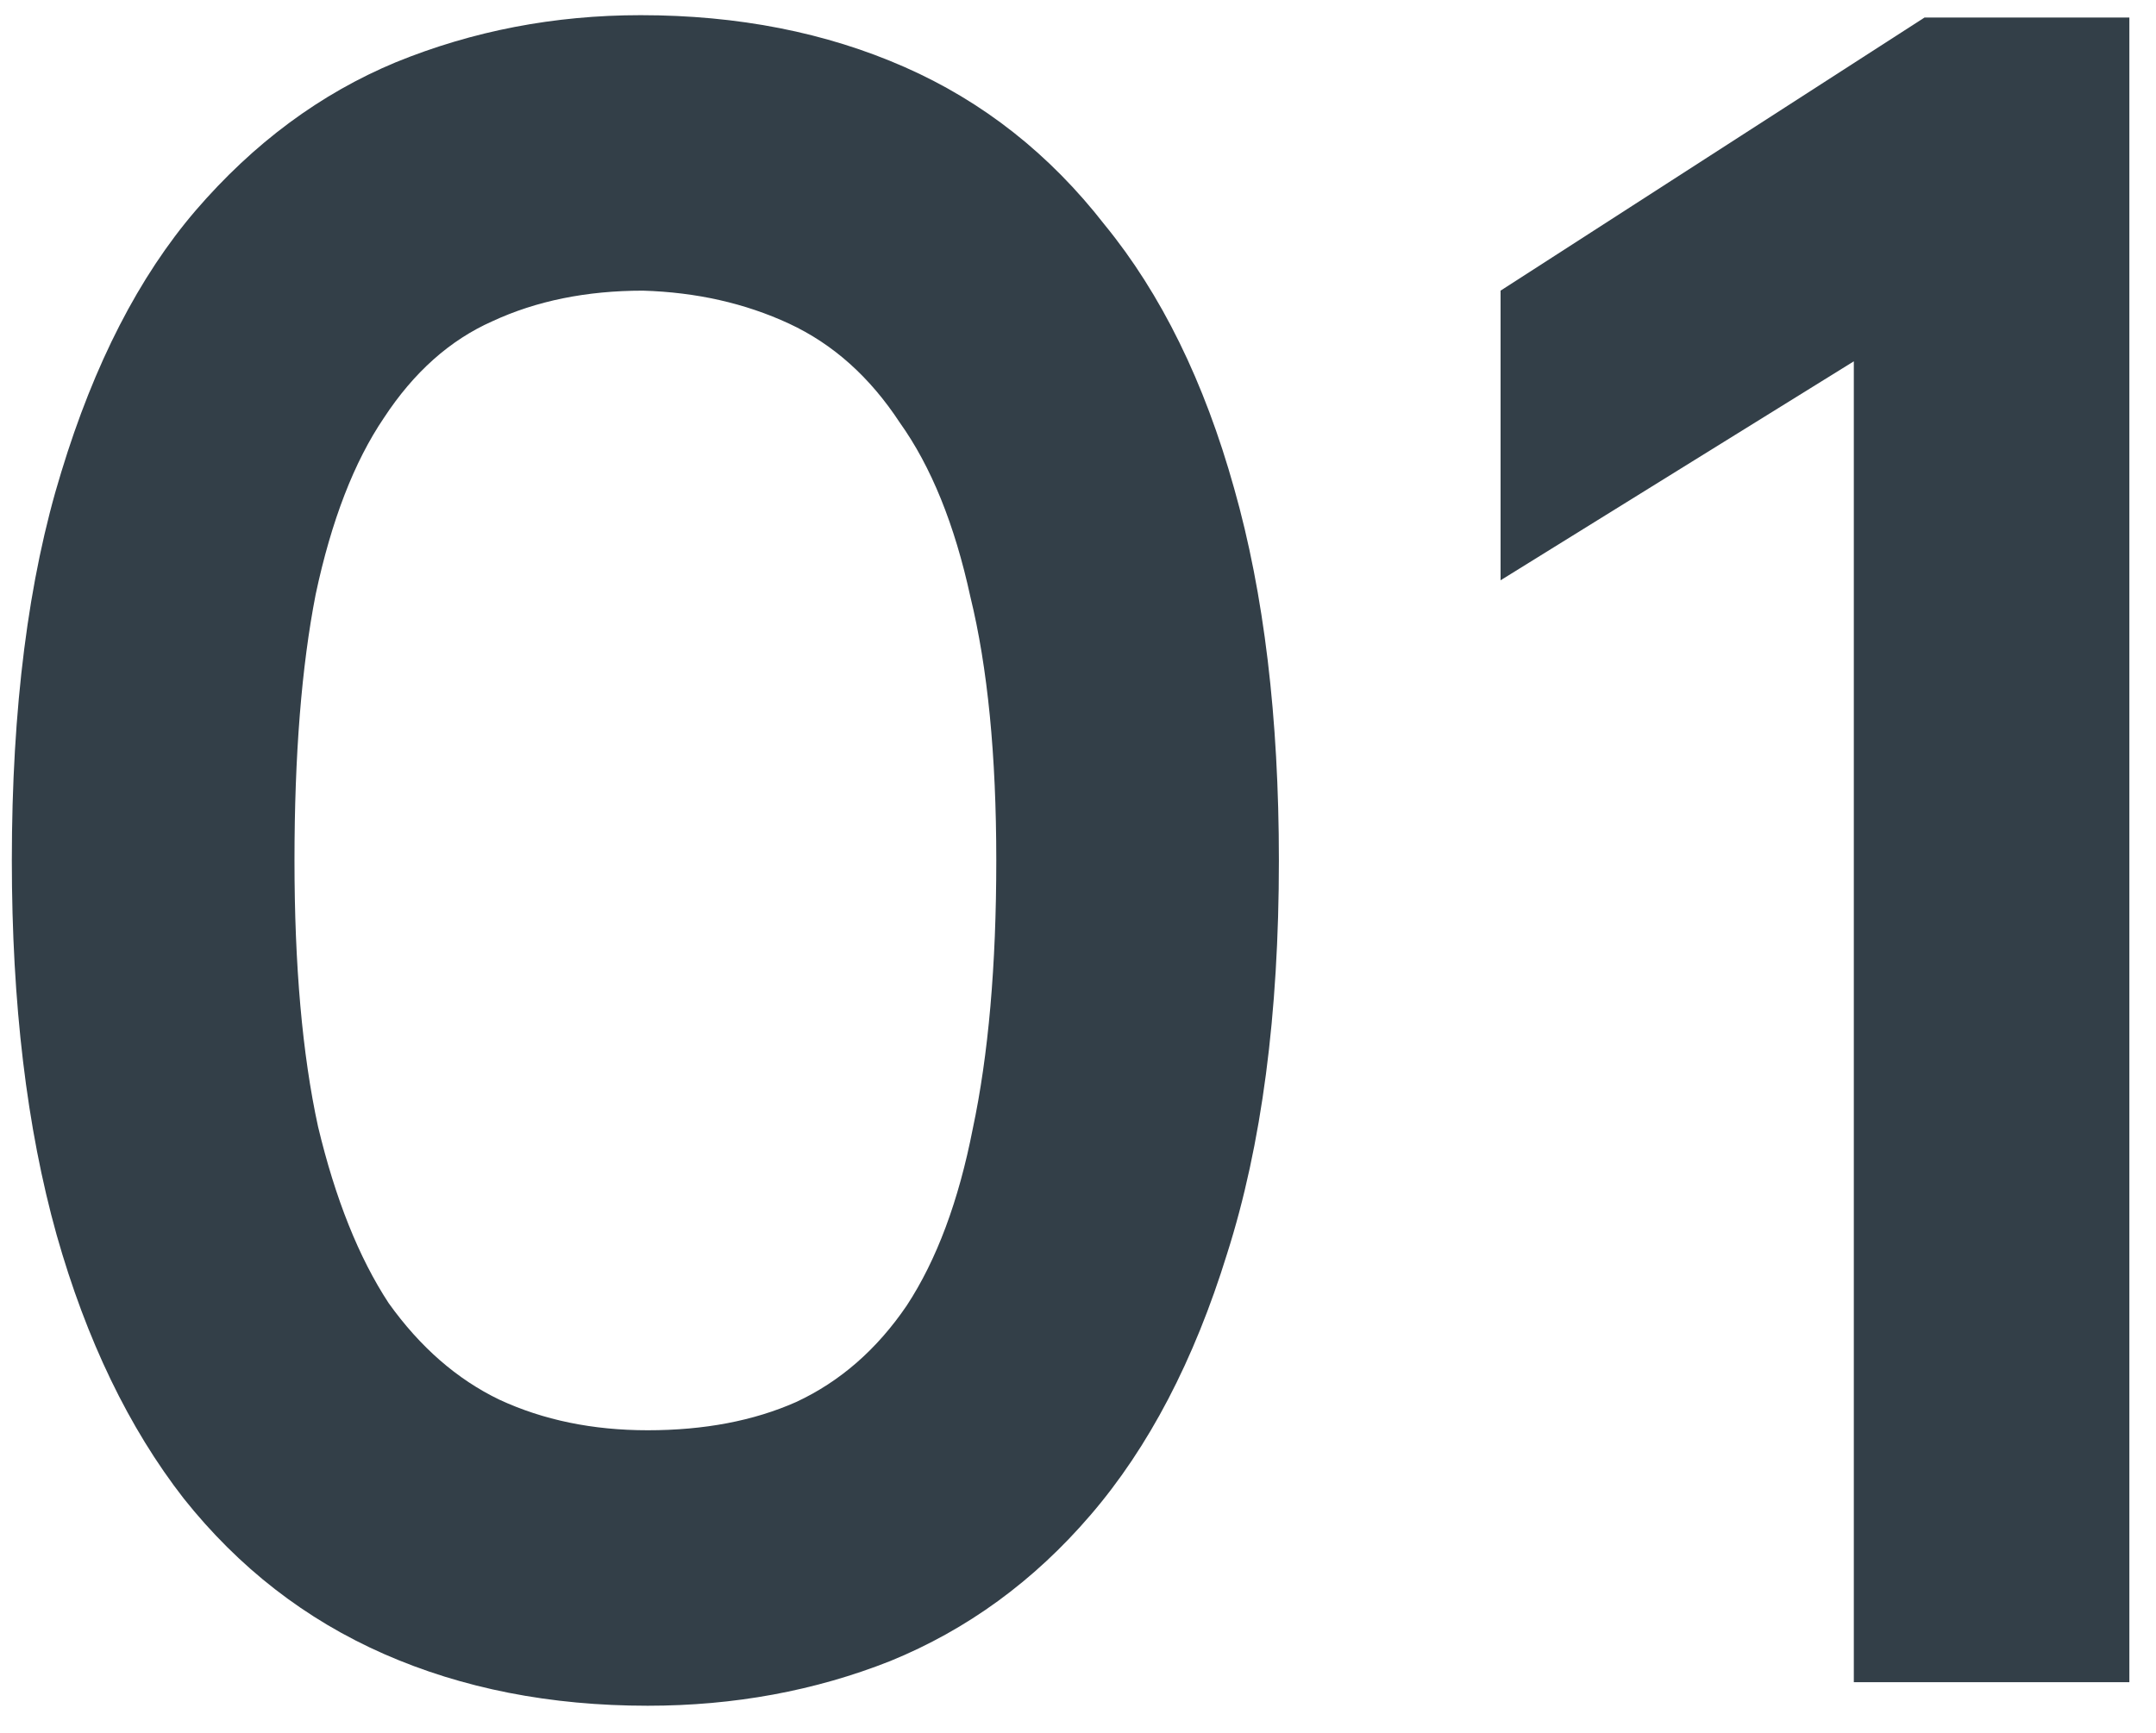
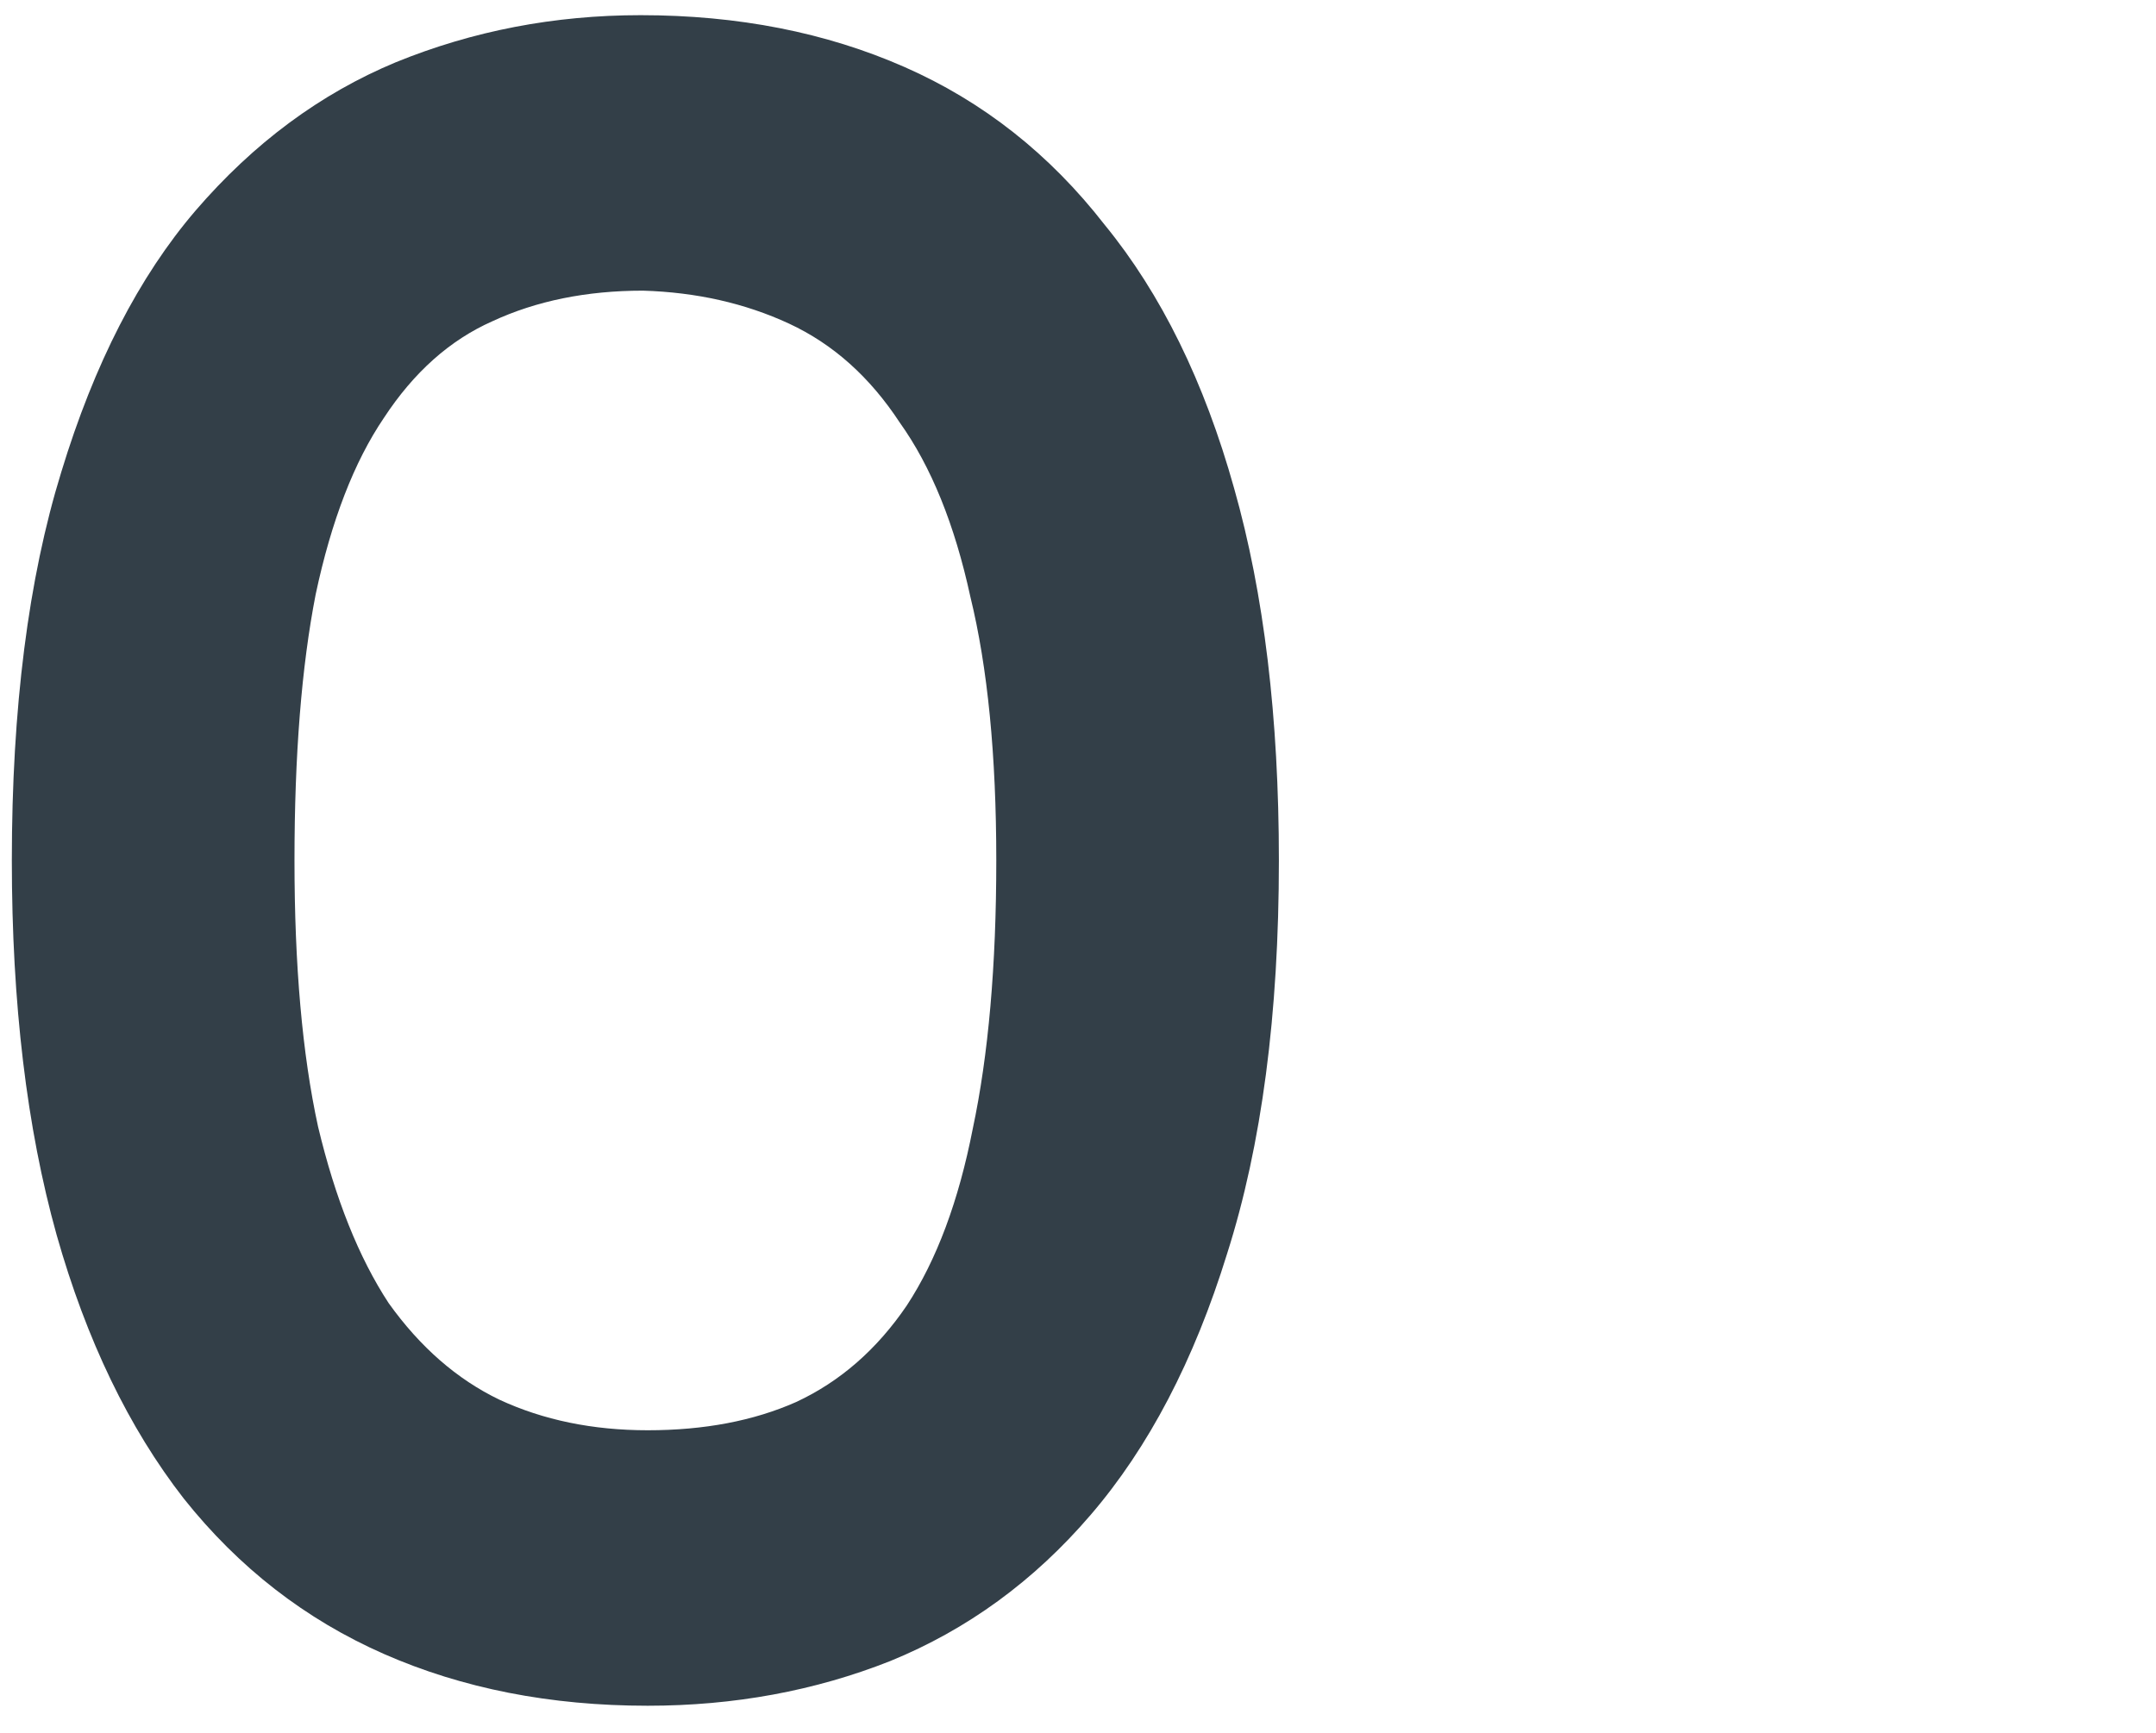
<svg xmlns="http://www.w3.org/2000/svg" width="51" height="41" viewBox="0 0 51 41" fill="none">
  <path d="M0.28 20.359C0.28 16.757 0.67 13.693 1.45 11.167C2.23 8.604 3.289 6.543 4.626 4.983C6 3.386 7.578 2.216 9.361 1.474C11.181 0.731 13.112 0.359 15.155 0.359C17.458 0.359 19.538 0.768 21.395 1.585C23.252 2.402 24.83 3.646 26.13 5.318C27.467 6.952 28.488 9.032 29.194 11.557C29.9 14.046 30.252 16.98 30.252 20.359C30.252 23.999 29.844 27.1 29.027 29.663C28.247 32.188 27.17 34.25 25.796 35.847C24.459 37.407 22.88 38.558 21.06 39.301C19.277 40.007 17.365 40.359 15.322 40.359C13.019 40.359 10.94 39.951 9.082 39.134C7.225 38.317 5.647 37.091 4.347 35.457C3.047 33.786 2.044 31.706 1.339 29.217C0.633 26.692 0.28 23.739 0.28 20.359ZM6.966 20.359C6.966 22.848 7.151 24.946 7.523 26.655C7.931 28.363 8.488 29.756 9.194 30.833C9.937 31.873 10.809 32.634 11.812 33.117C12.852 33.6 14.022 33.841 15.322 33.841C16.659 33.841 17.829 33.618 18.832 33.173C19.872 32.69 20.744 31.928 21.45 30.889C22.156 29.812 22.676 28.419 23.01 26.71C23.381 24.965 23.567 22.848 23.567 20.359C23.567 17.871 23.363 15.791 22.954 14.12C22.583 12.411 22.026 11.037 21.283 9.997C20.577 8.92 19.705 8.14 18.665 7.657C17.625 7.175 16.473 6.915 15.211 6.877C13.874 6.877 12.685 7.119 11.645 7.602C10.642 8.047 9.788 8.809 9.082 9.886C8.377 10.926 7.838 12.319 7.467 14.064C7.133 15.773 6.966 17.871 6.966 20.359Z" fill="#333F48" />
-   <path d="M43.852 8.549L35.496 13.73V6.877L45.524 0.415H50.37V39.802H43.852V8.549Z" fill="#333F48" />
</svg>